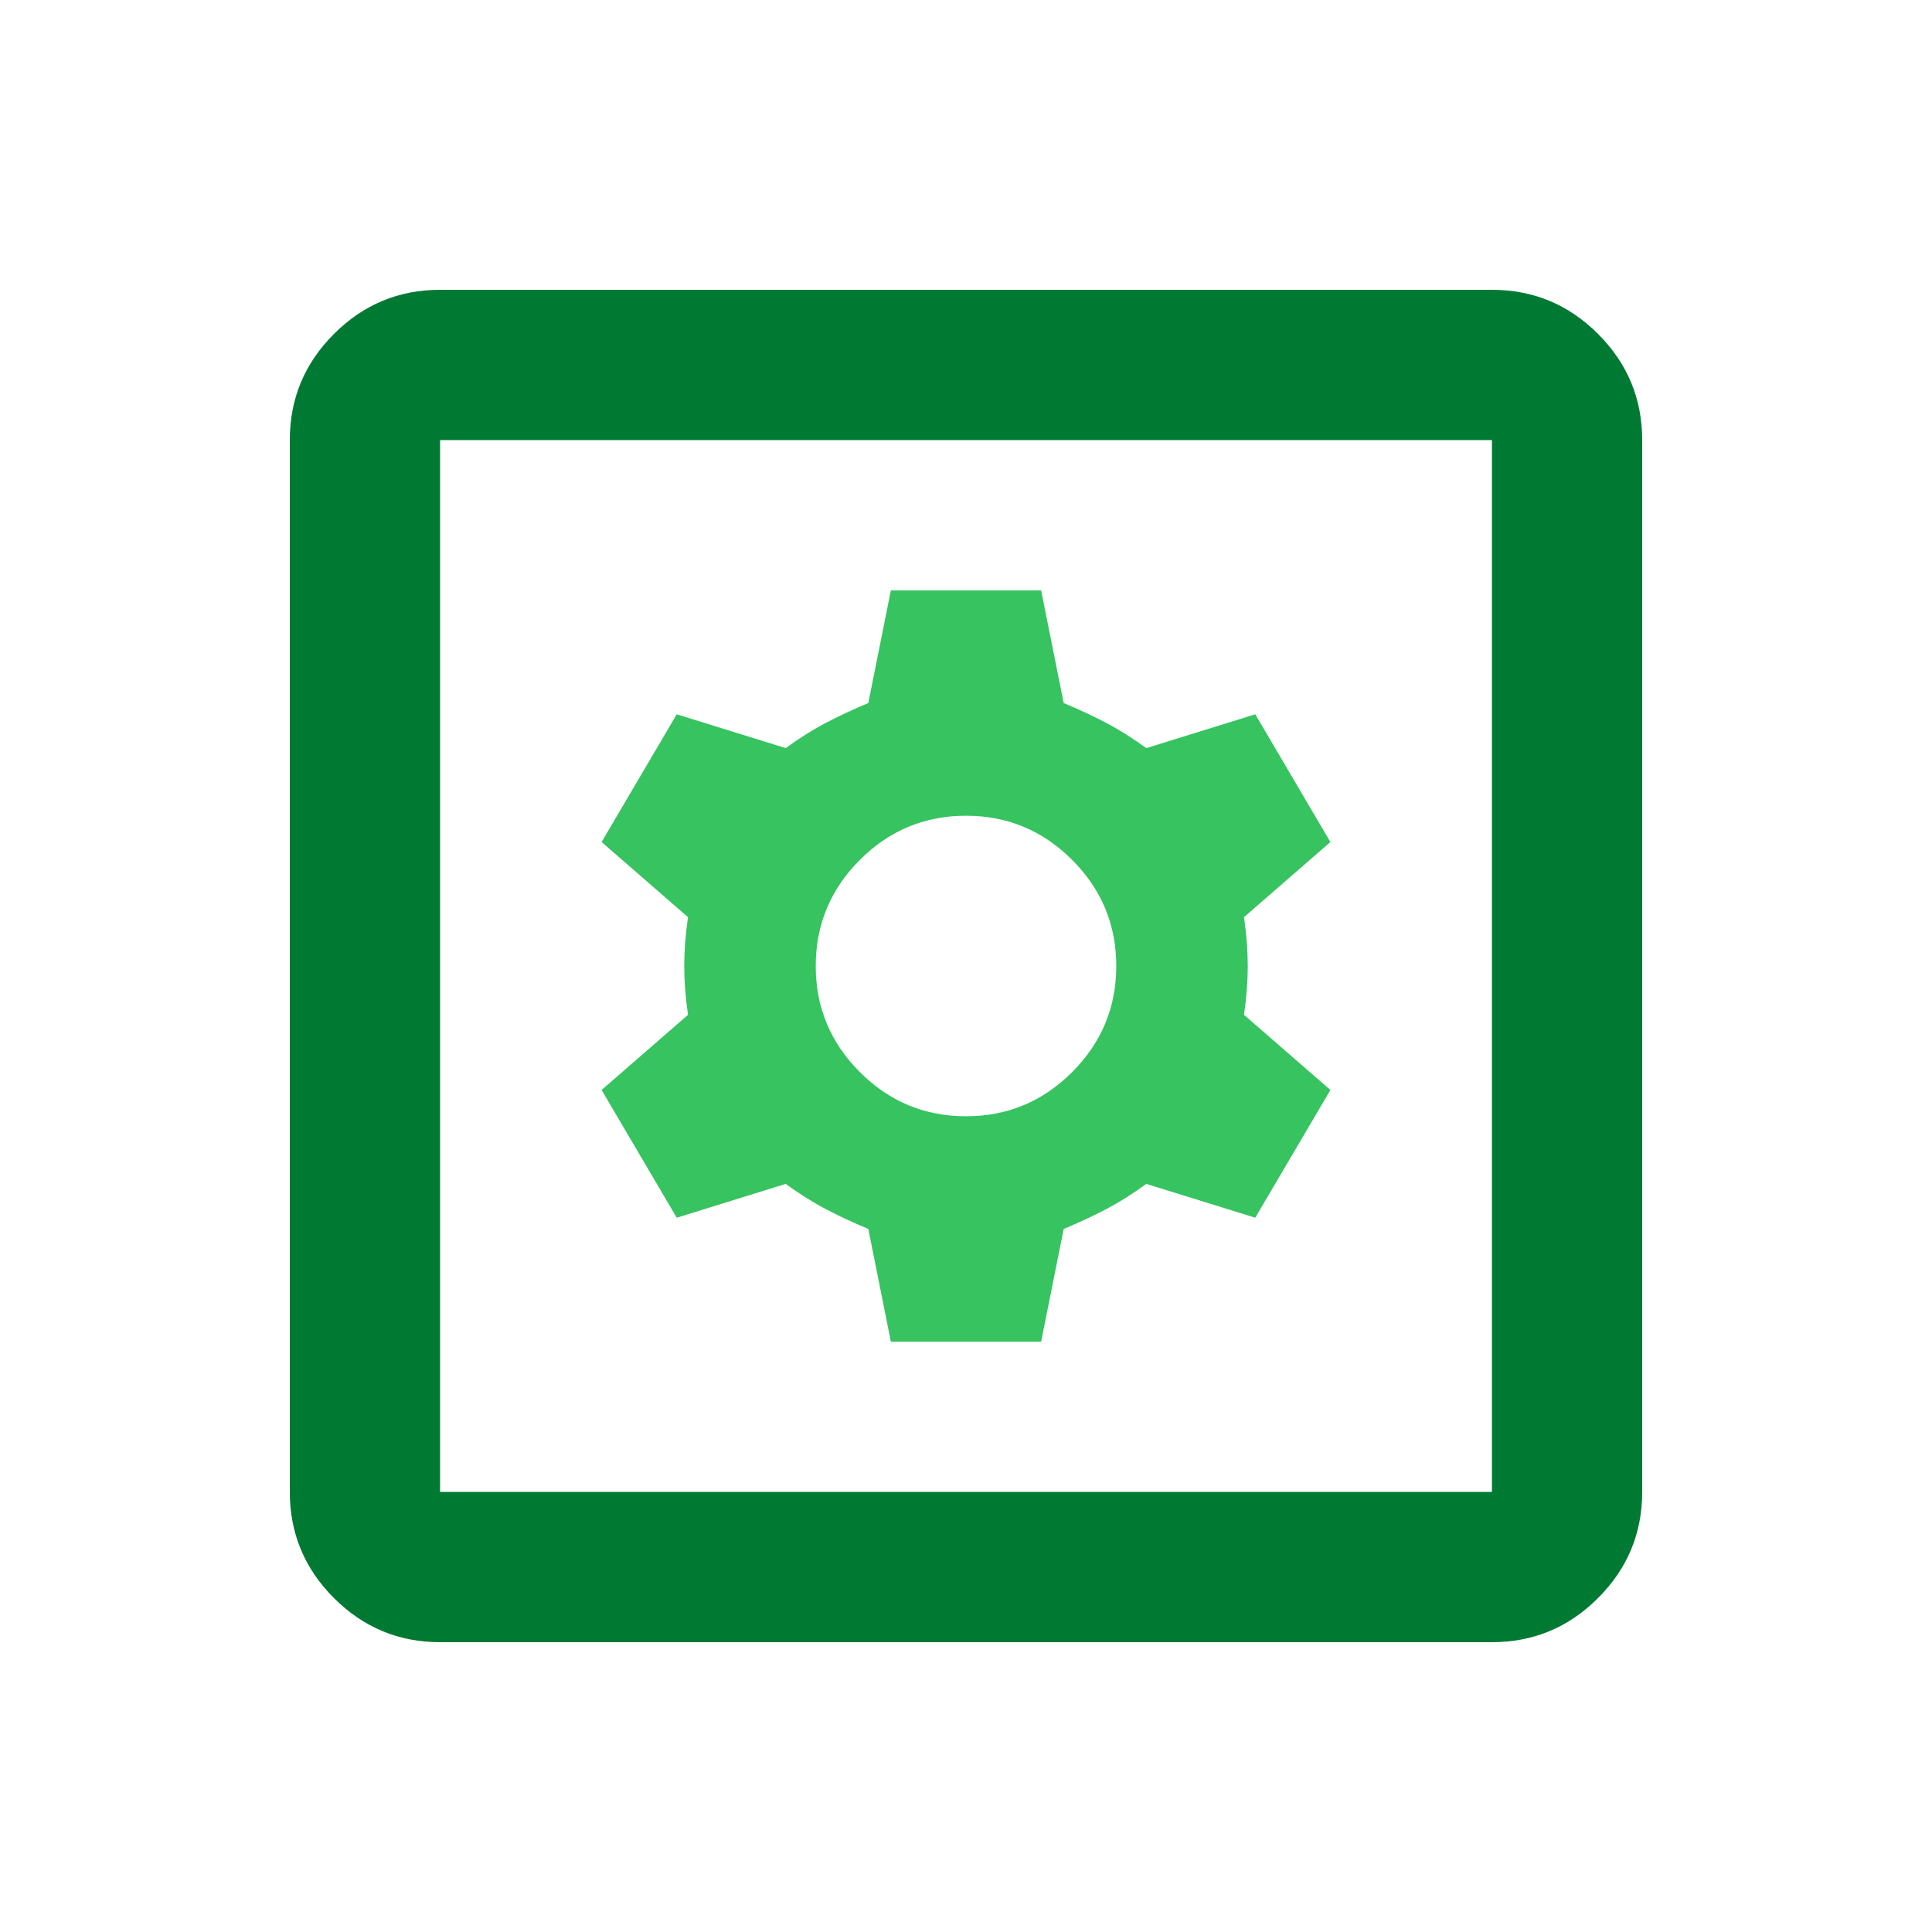
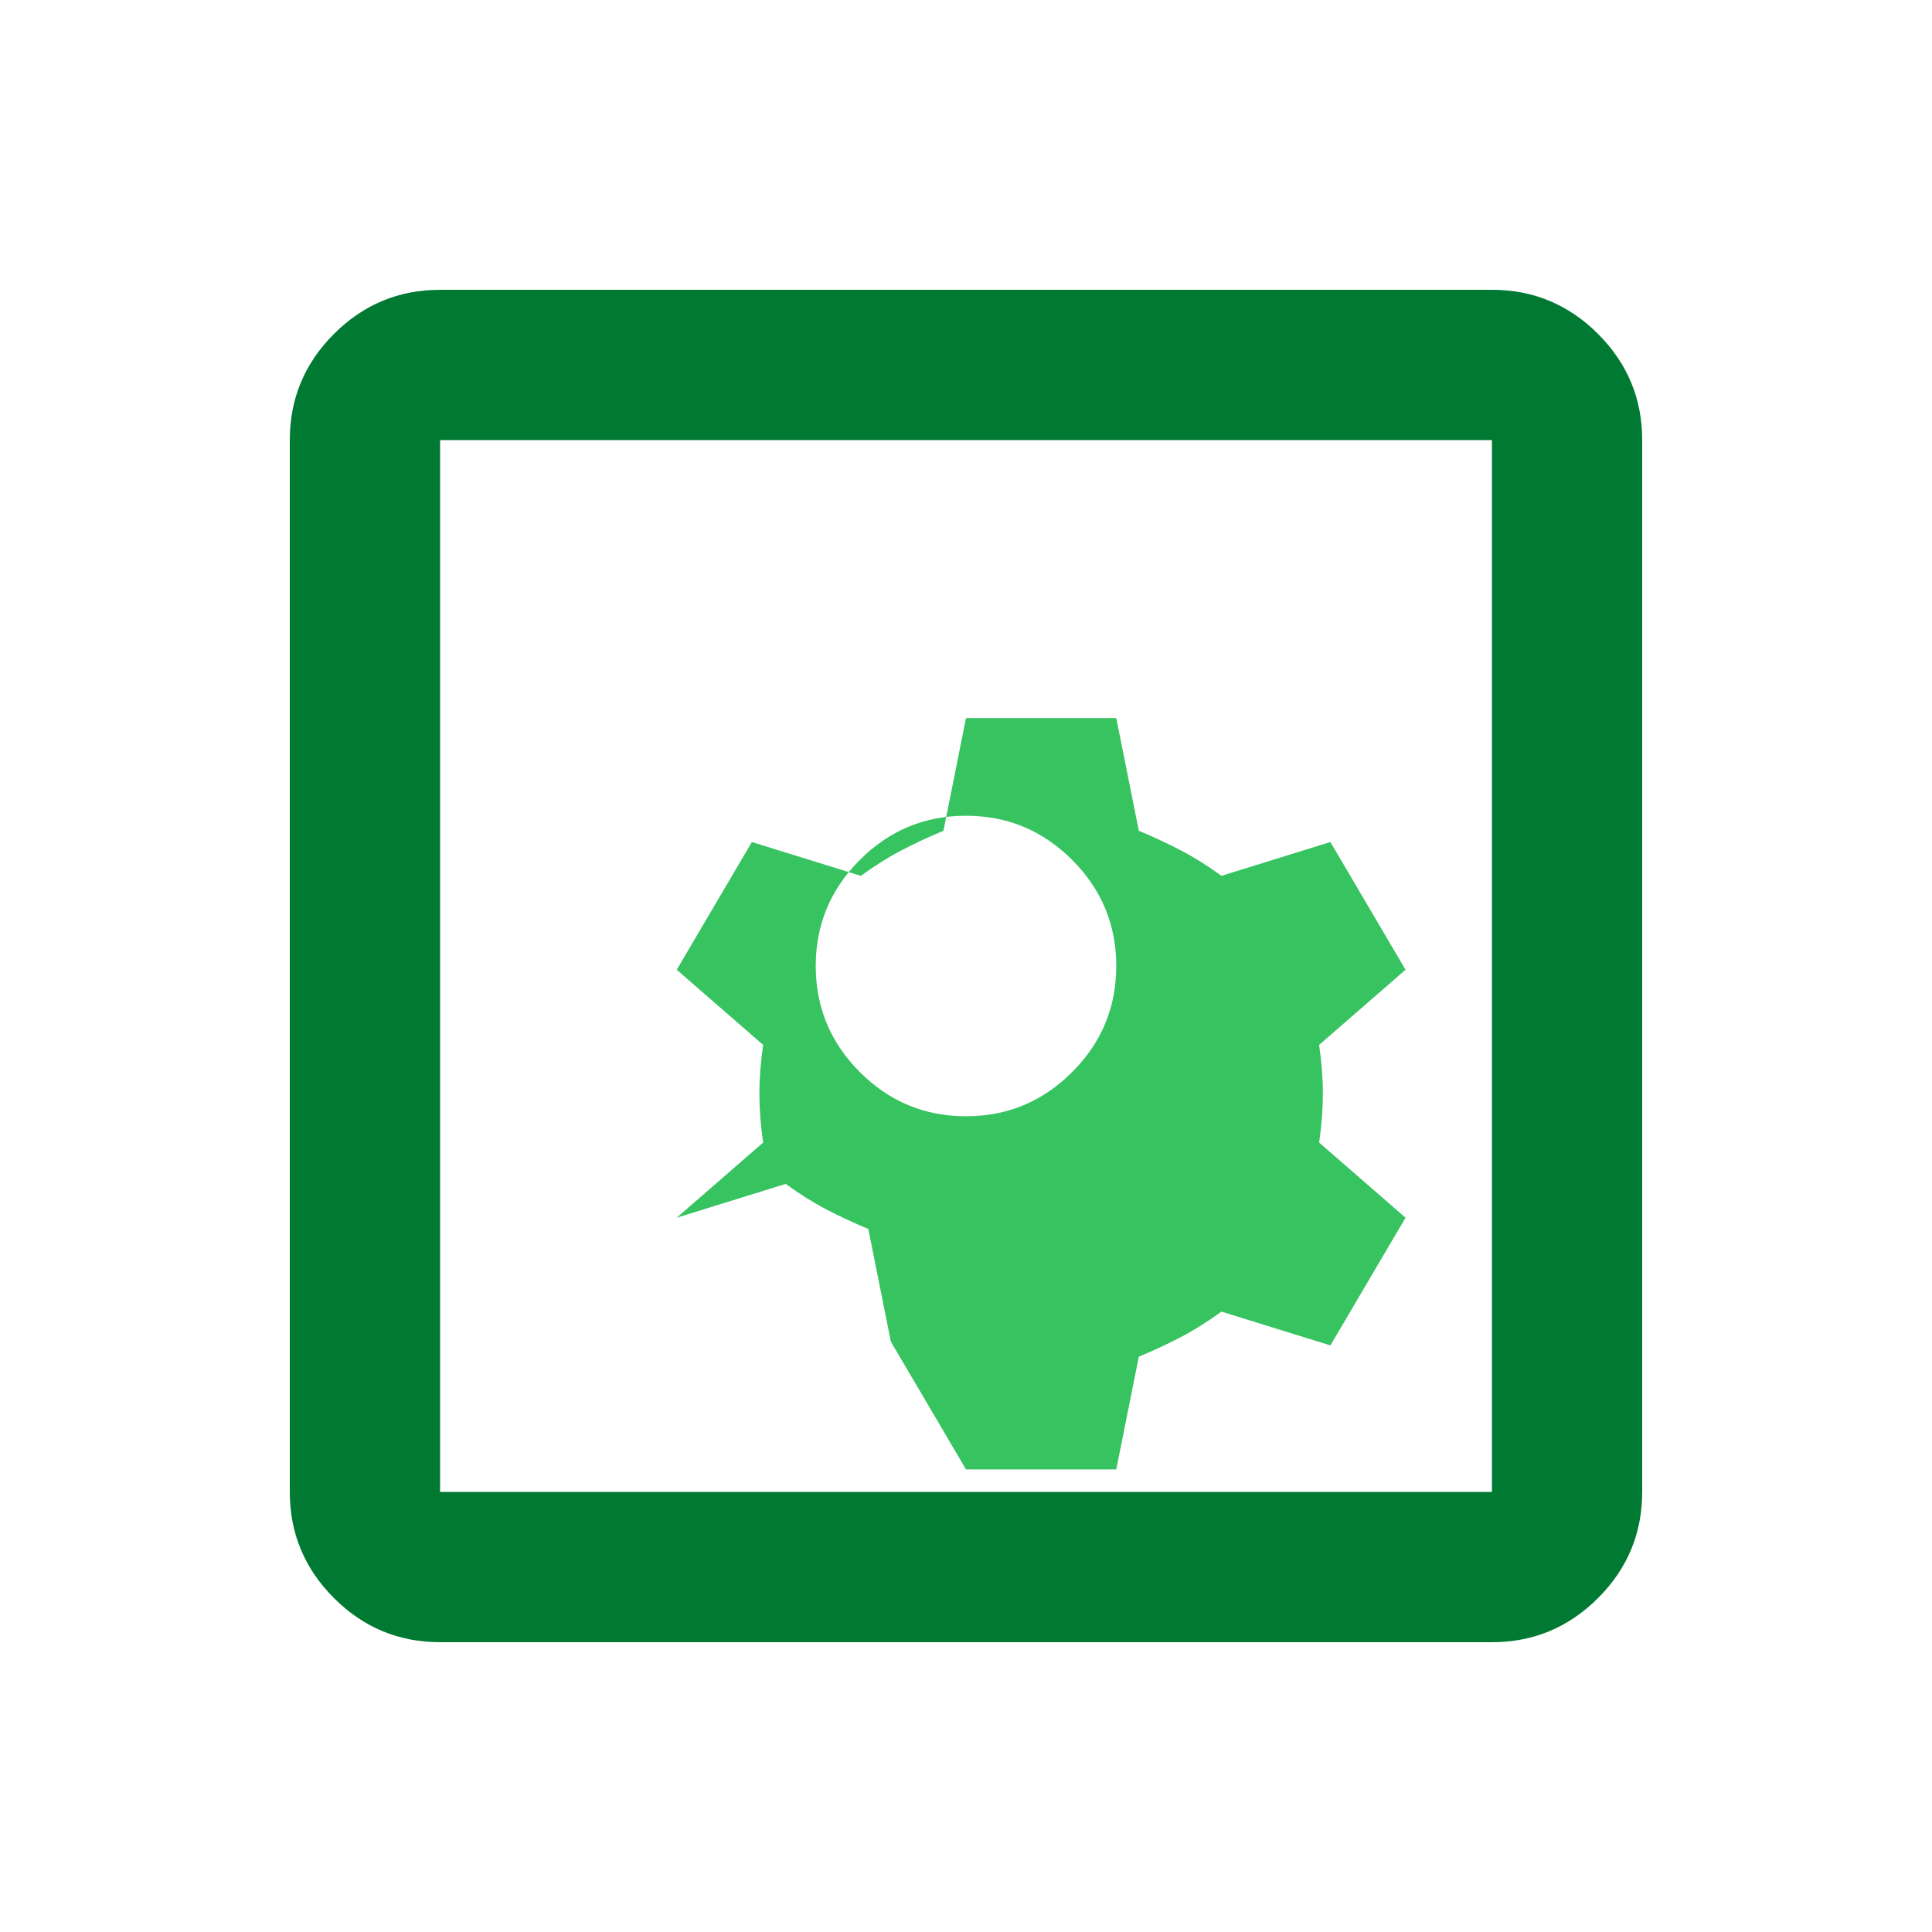
<svg xmlns="http://www.w3.org/2000/svg" xmlns:ns1="http://www.serif.com/" width="100%" height="100%" viewBox="0 0 100 100" version="1.1" xml:space="preserve" style="fill-rule:evenodd;clip-rule:evenodd;stroke-linejoin:round;stroke-miterlimit:2;">
-   <rect id="Artboard1" x="-151.741" y="-958.264" width="1440" height="1500" style="fill:none;" />
  <g id="Artboard11" ns1:id="Artboard1">
    <g>
-       <path d="M46.111,69.444l-1.167,-5.833c-0.777,-0.324 -1.507,-0.664 -2.187,-1.021c-0.681,-0.356 -1.377,-0.794 -2.09,-1.312l-5.639,1.75l-3.889,-6.611l4.472,-3.889c-0.13,-0.908 -0.194,-1.75 -0.194,-2.528c-0,-0.778 0.064,-1.62 0.194,-2.528l-4.472,-3.889l3.889,-6.611l5.639,1.75c0.713,-0.518 1.409,-0.956 2.09,-1.312c0.68,-0.357 1.41,-0.697 2.187,-1.021l1.167,-5.833l7.778,-0l1.167,5.833c0.777,0.324 1.506,0.664 2.187,1.021c0.681,0.356 1.377,0.794 2.09,1.312l5.639,-1.75l3.889,6.611l-4.472,3.889c0.13,0.908 0.194,1.75 0.194,2.528c0,0.778 -0.064,1.62 -0.194,2.528l4.472,3.889l-3.889,6.611l-5.639,-1.75c-0.713,0.518 -1.409,0.956 -2.09,1.312c-0.681,0.357 -1.41,0.697 -2.187,1.021l-1.167,5.833l-7.778,0Zm3.889,-11.666c2.139,-0 3.97,-0.762 5.493,-2.285c1.523,-1.523 2.285,-3.354 2.285,-5.493c-0,-2.139 -0.762,-3.97 -2.285,-5.493c-1.523,-1.523 -3.354,-2.285 -5.493,-2.285c-2.139,0 -3.97,0.762 -5.493,2.285c-1.523,1.523 -2.285,3.354 -2.285,5.493c0,2.139 0.762,3.97 2.285,5.493c1.523,1.523 3.354,2.285 5.493,2.285Z" style="fill:#36c360;fill-rule:nonzero;" />
+       <path d="M46.111,69.444l-1.167,-5.833c-0.777,-0.324 -1.507,-0.664 -2.187,-1.021c-0.681,-0.356 -1.377,-0.794 -2.09,-1.312l-5.639,1.75l4.472,-3.889c-0.13,-0.908 -0.194,-1.75 -0.194,-2.528c-0,-0.778 0.064,-1.62 0.194,-2.528l-4.472,-3.889l3.889,-6.611l5.639,1.75c0.713,-0.518 1.409,-0.956 2.09,-1.312c0.68,-0.357 1.41,-0.697 2.187,-1.021l1.167,-5.833l7.778,-0l1.167,5.833c0.777,0.324 1.506,0.664 2.187,1.021c0.681,0.356 1.377,0.794 2.09,1.312l5.639,-1.75l3.889,6.611l-4.472,3.889c0.13,0.908 0.194,1.75 0.194,2.528c0,0.778 -0.064,1.62 -0.194,2.528l4.472,3.889l-3.889,6.611l-5.639,-1.75c-0.713,0.518 -1.409,0.956 -2.09,1.312c-0.681,0.357 -1.41,0.697 -2.187,1.021l-1.167,5.833l-7.778,0Zm3.889,-11.666c2.139,-0 3.97,-0.762 5.493,-2.285c1.523,-1.523 2.285,-3.354 2.285,-5.493c-0,-2.139 -0.762,-3.97 -2.285,-5.493c-1.523,-1.523 -3.354,-2.285 -5.493,-2.285c-2.139,0 -3.97,0.762 -5.493,2.285c-1.523,1.523 -2.285,3.354 -2.285,5.493c0,2.139 0.762,3.97 2.285,5.493c1.523,1.523 3.354,2.285 5.493,2.285Z" style="fill:#36c360;fill-rule:nonzero;" />
      <path d="M22.778,85c-2.139,0 -3.97,-0.762 -5.493,-2.285c-1.523,-1.523 -2.285,-3.354 -2.285,-5.493l-0,-54.444c-0,-2.139 0.762,-3.97 2.285,-5.493c1.523,-1.523 3.354,-2.285 5.493,-2.285l54.444,-0c2.139,-0 3.97,0.762 5.493,2.285c1.523,1.523 2.285,3.354 2.285,5.493l-0,54.444c-0,2.139 -0.762,3.97 -2.285,5.493c-1.523,1.523 -3.354,2.285 -5.493,2.285l-54.444,0Zm-0,-7.778l54.444,0l0,-54.444l-54.444,-0l-0,54.444Z" style="fill:#007a33;" />
      <path d="M22.778,22.778l-0,54.444l-0,-54.444Z" style="fill:#1f1f1f;fill-rule:nonzero;" />
    </g>
    <path d="M100,15l-0,70c-0,8.279 -6.721,15 -15,15l-70,-0c-8.279,-0 -15,-6.721 -15,-15l0,-70c0,-8.279 6.721,-15 15,-15l70,0c8.279,0 15,6.721 15,15Z" style="fill:none;" />
  </g>
  <g id="Layer1" />
</svg>